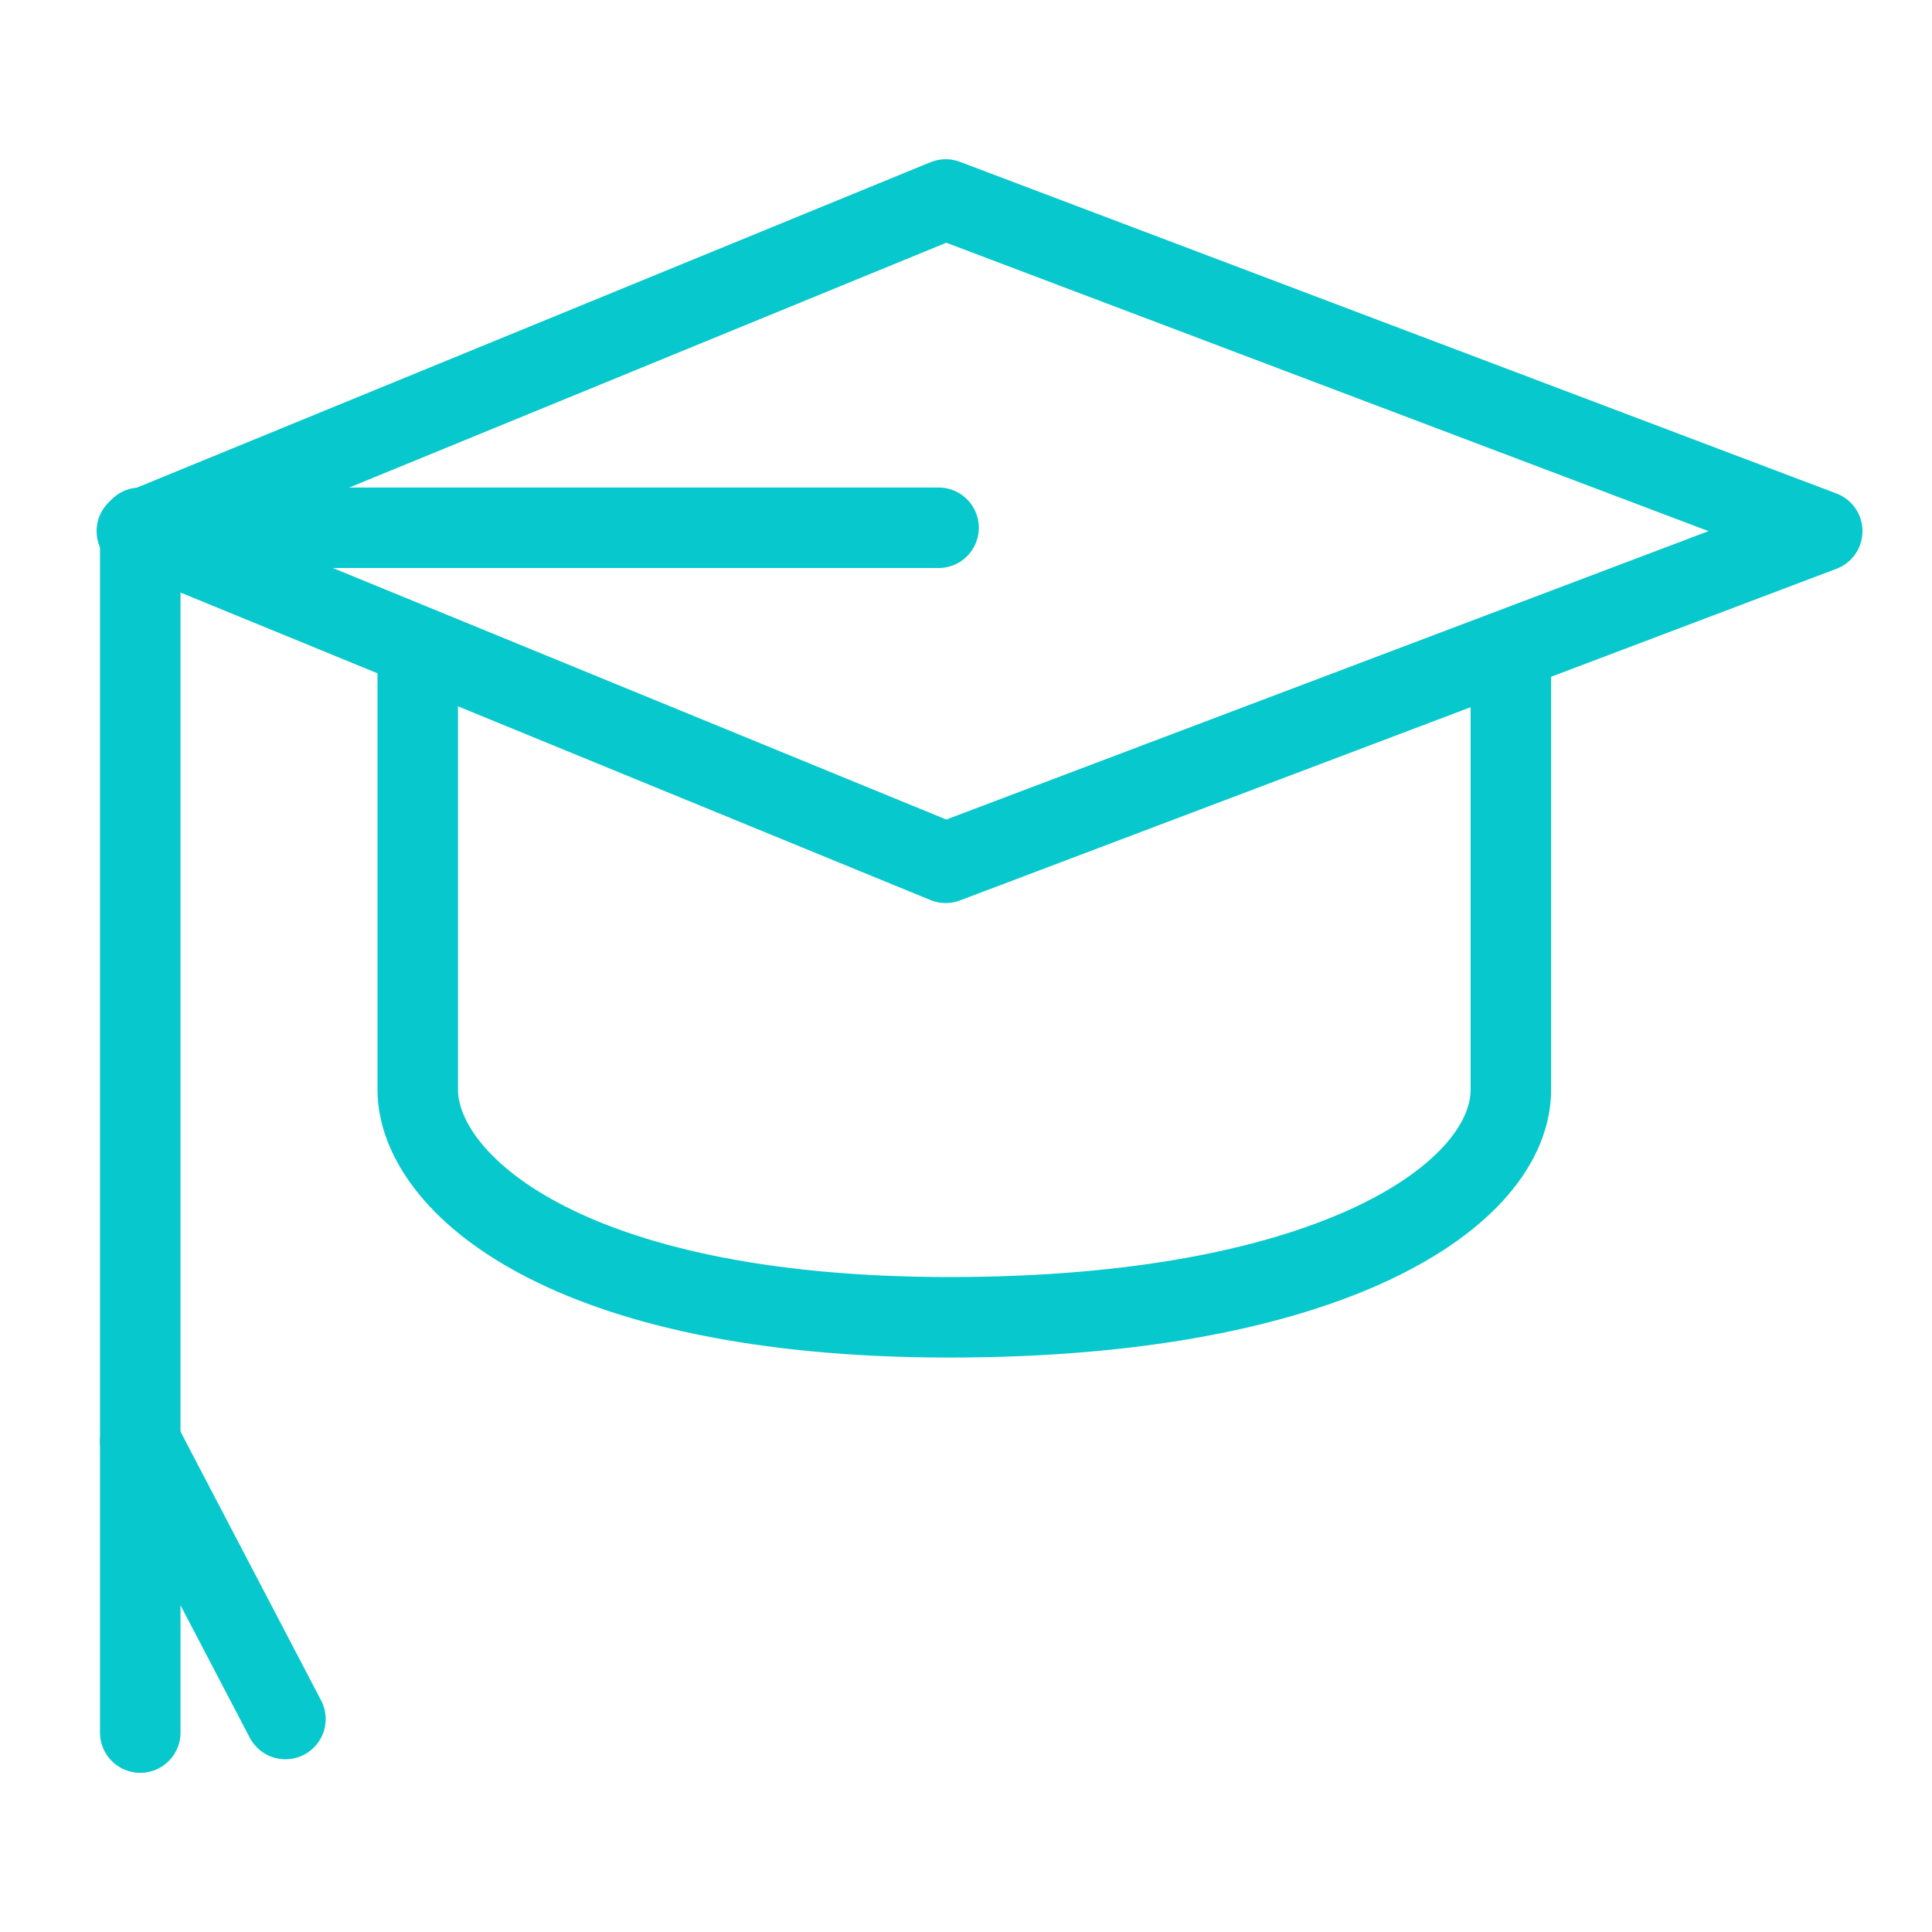
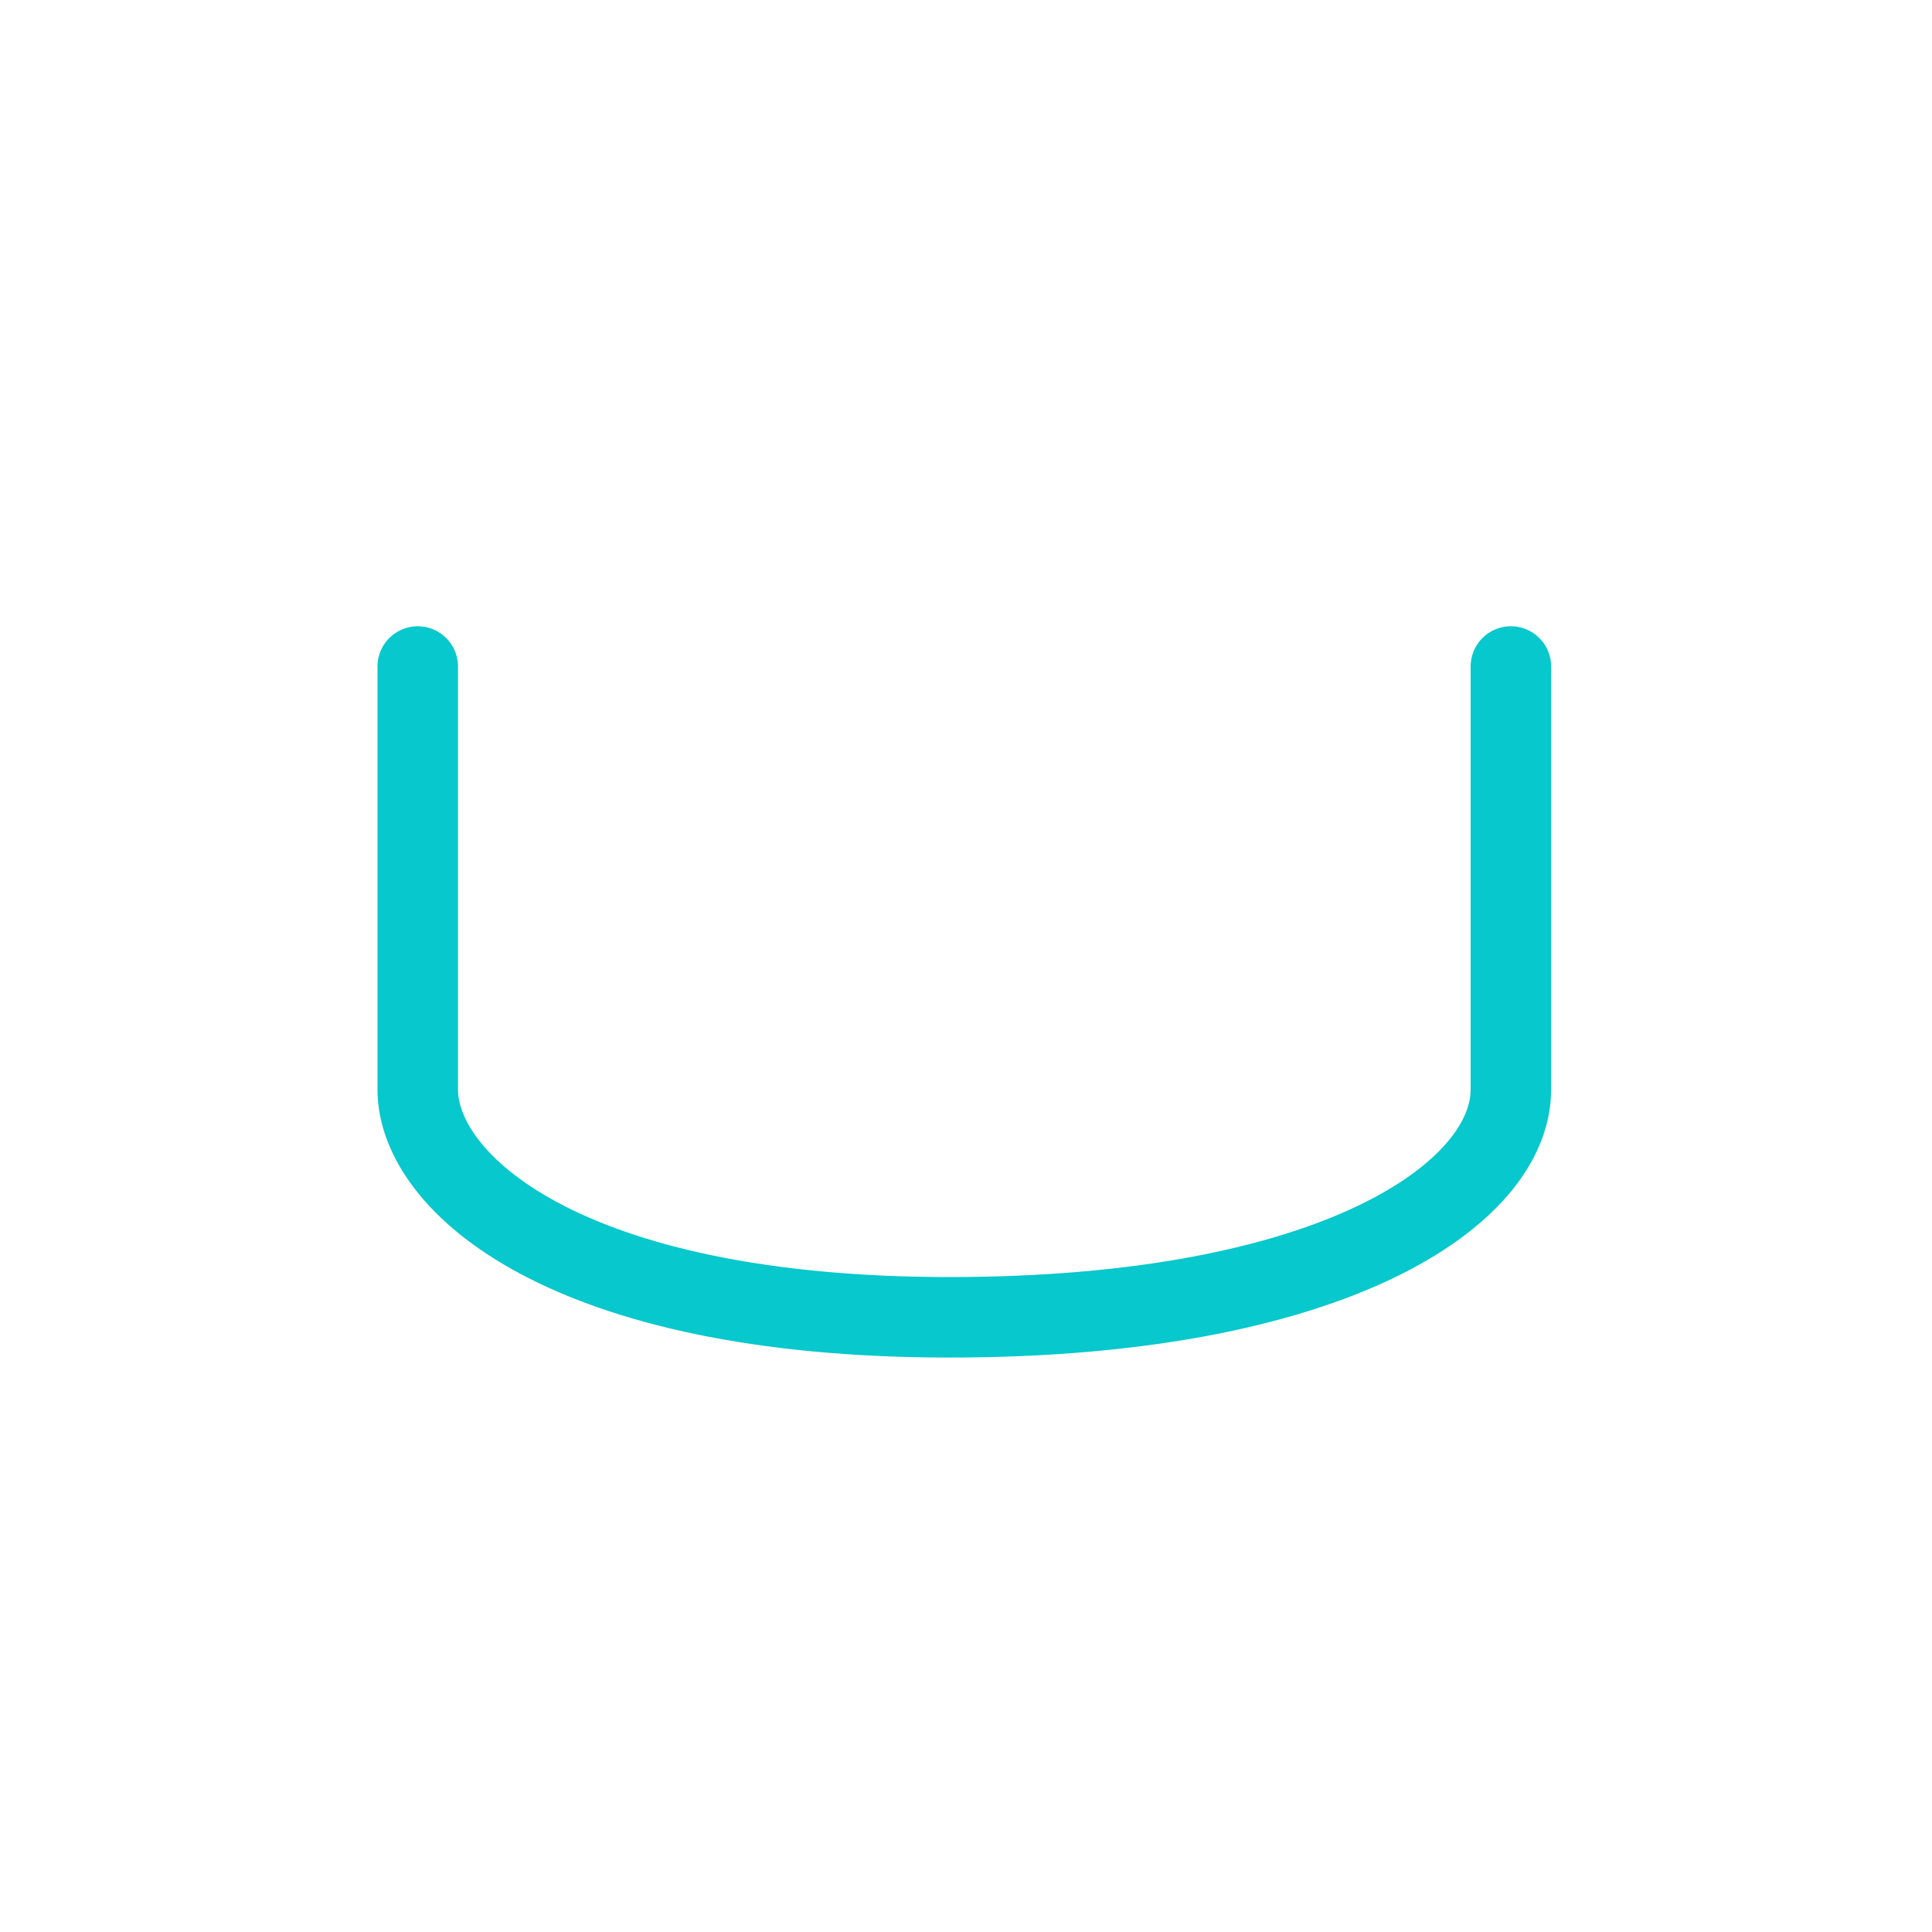
<svg xmlns="http://www.w3.org/2000/svg" width="72" height="72" viewBox="0 0 72 72" fill="none">
  <path d="M56.306 24.839V40.604C56.306 44.489 49.714 49.092 35.387 49.092C21.059 49.092 15.568 44.08 15.568 40.604V24.839" stroke="#07C8CC" stroke-width="3" stroke-linecap="round" stroke-linejoin="round" />
-   <path d="M35.243 32.154L5.1 19.794L35.243 7.434L67.909 19.794L35.243 32.154Z" stroke="#07C8CC" stroke-width="3" stroke-linejoin="round" />
-   <path d="M34.978 19.668H5.227V64.568" stroke="#07C8CC" stroke-width="3" stroke-linecap="round" stroke-linejoin="round" />
-   <path d="M10.637 64.063L5.227 53.721" stroke="#07C8CC" stroke-width="3" stroke-linecap="round" stroke-linejoin="round" />
</svg>